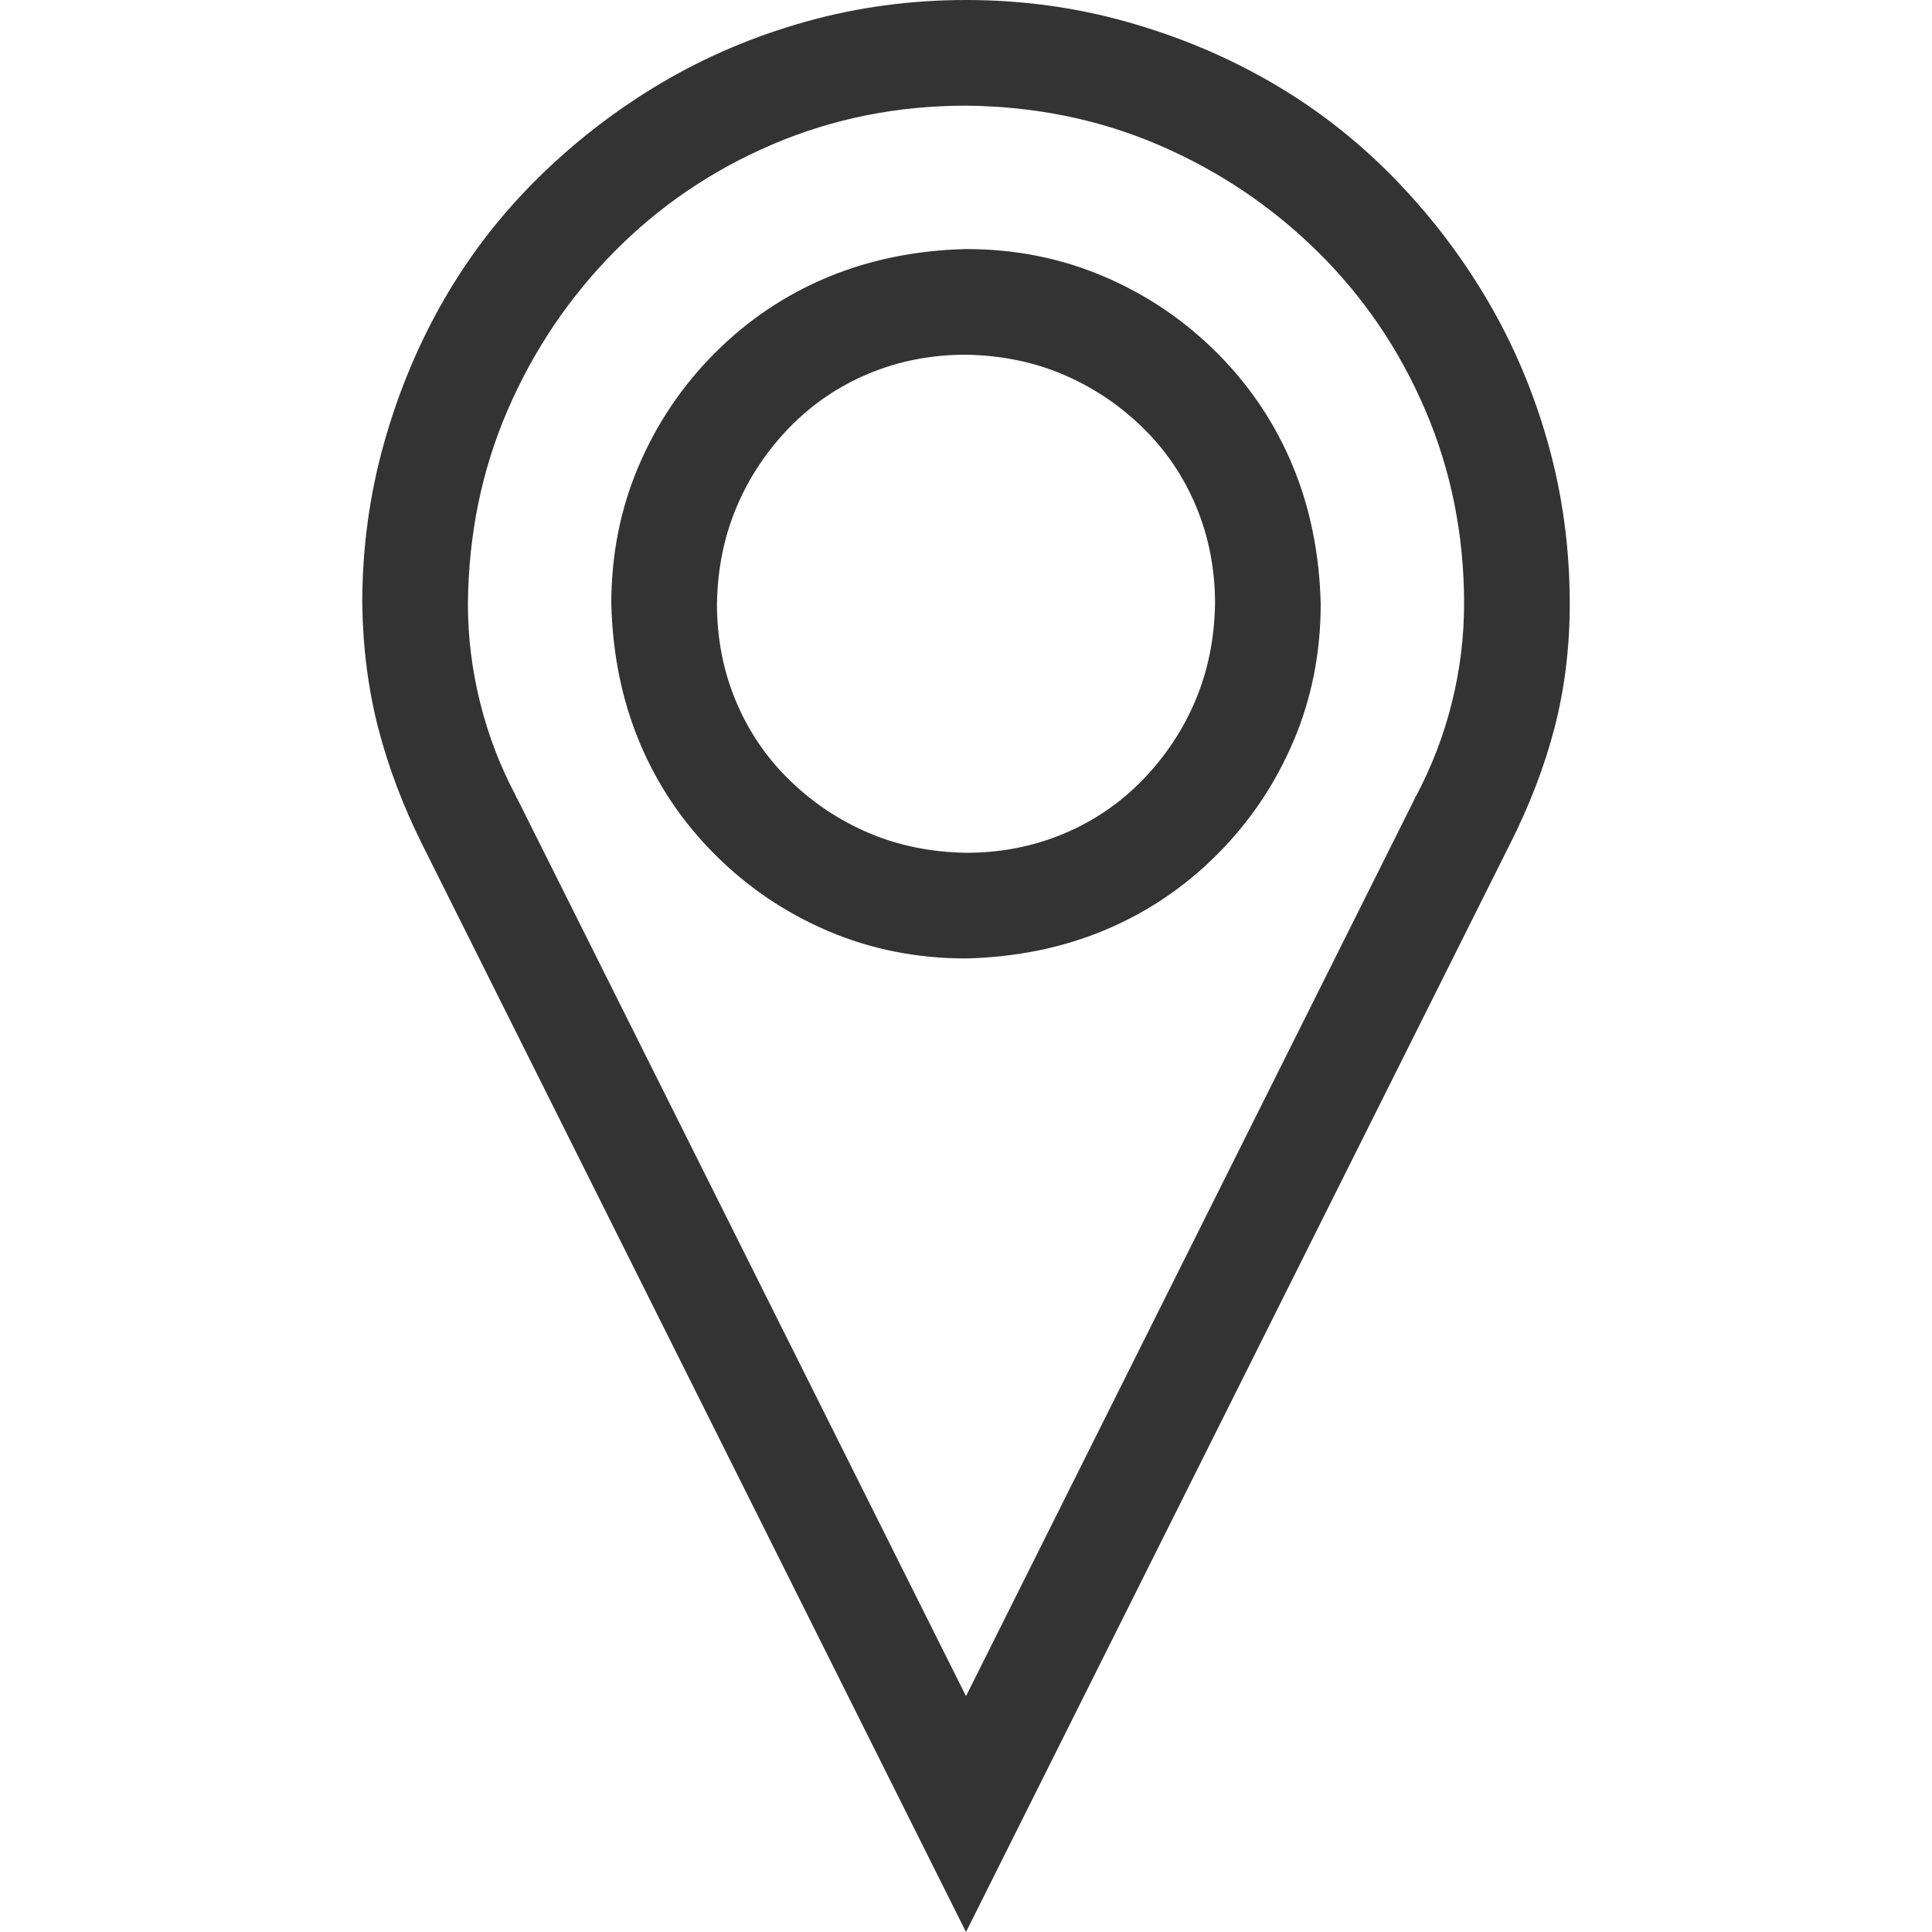
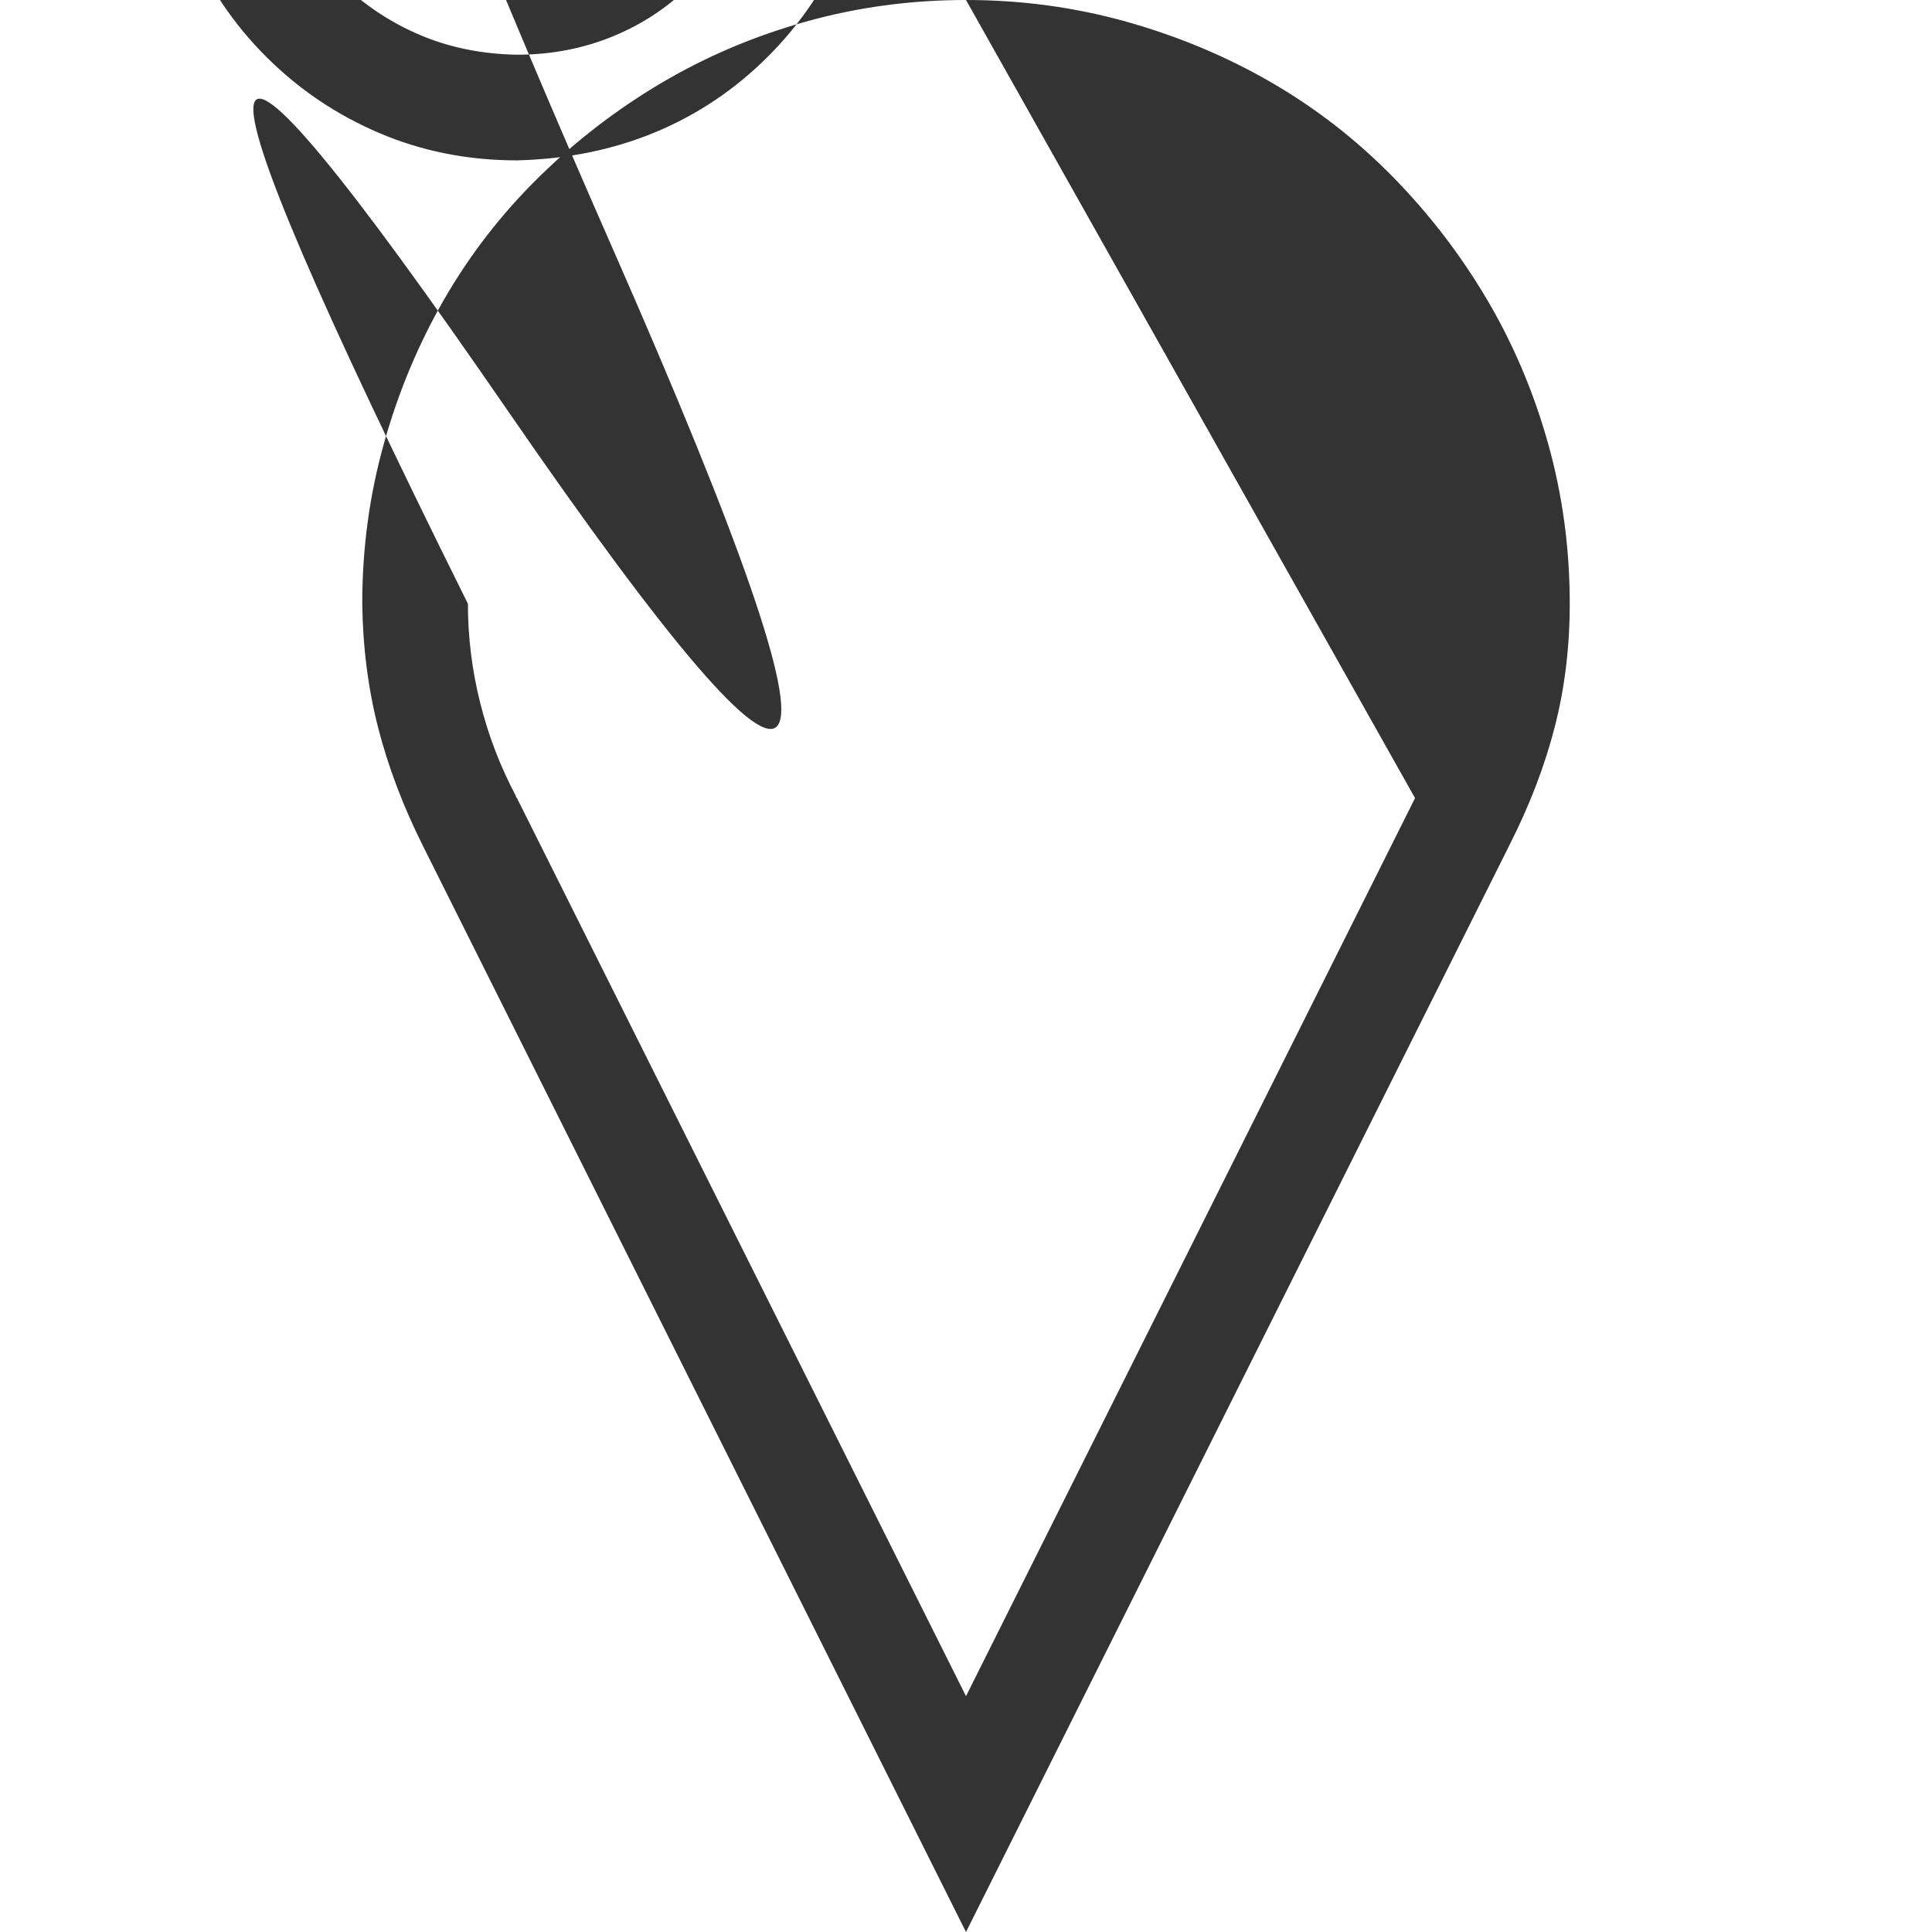
<svg xmlns="http://www.w3.org/2000/svg" viewBox="0 0 2048 2048">
-   <path fill="#333333" d="M1024 0q88 0 170 23t153 64 129 100 100 130 65 153 23 170q0 69-16 131t-48 125l-576 1152L448 896q-31-62-47-124t-17-132q0-88 23-170t64-153 100-129T701 88t153-65 170-23zm476 846v-1l1-1q25-47 38-99t13-105q0-109-41-205t-114-168-168-113-205-42q-109 0-205 41T651 267 538 435t-42 205q0 53 13 105t38 99v1l1 1 476 952 476-952zm-476-582q78 0 146 29t120 81 80 119 30 147q0 78-29 146t-81 120-119 80-147 30q-78 0-146-29t-120-81-80-119-30-147q0-78 29-146t81-120 119-80 147-30zm0 640q55 0 103-20t84-57 56-84 21-103q0-55-20-103t-57-84-84-56-103-21q-55 0-103 20t-84 57-56 84-21 103q0 55 20 103t57 84 84 56 103 21z" />
+   <path fill="#333333" d="M1024 0q88 0 170 23t153 64 129 100 100 130 65 153 23 170q0 69-16 131t-48 125l-576 1152L448 896q-31-62-47-124t-17-132q0-88 23-170t64-153 100-129T701 88t153-65 170-23zv-1l1-1q25-47 38-99t13-105q0-109-41-205t-114-168-168-113-205-42q-109 0-205 41T651 267 538 435t-42 205q0 53 13 105t38 99v1l1 1 476 952 476-952zm-476-582q78 0 146 29t120 81 80 119 30 147q0 78-29 146t-81 120-119 80-147 30q-78 0-146-29t-120-81-80-119-30-147q0-78 29-146t81-120 119-80 147-30zm0 640q55 0 103-20t84-57 56-84 21-103q0-55-20-103t-57-84-84-56-103-21q-55 0-103 20t-84 57-56 84-21 103q0 55 20 103t57 84 84 56 103 21z" />
</svg>